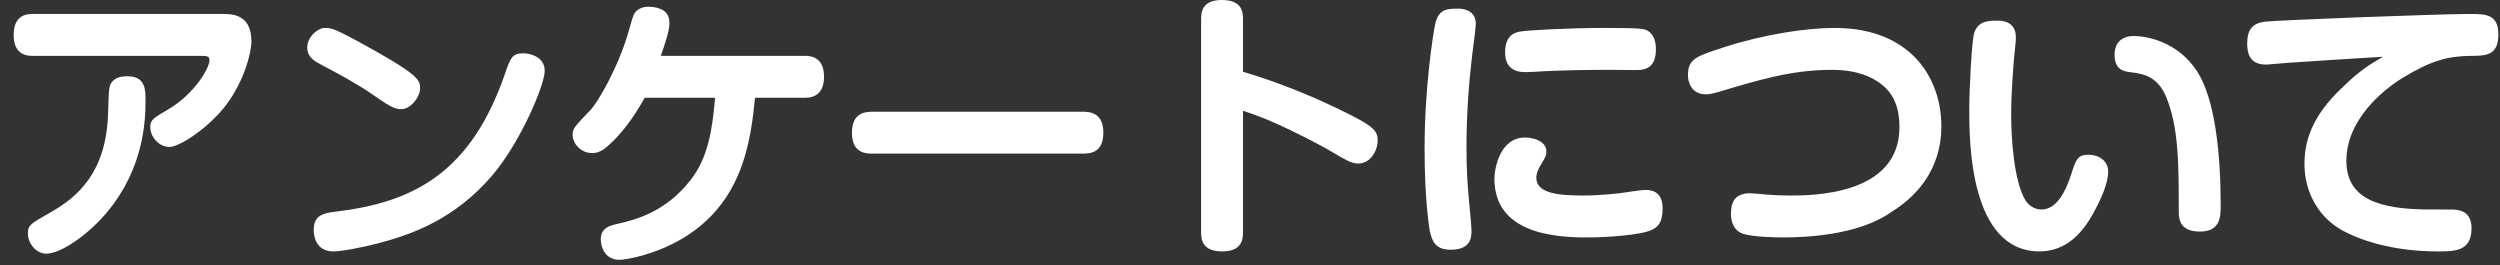
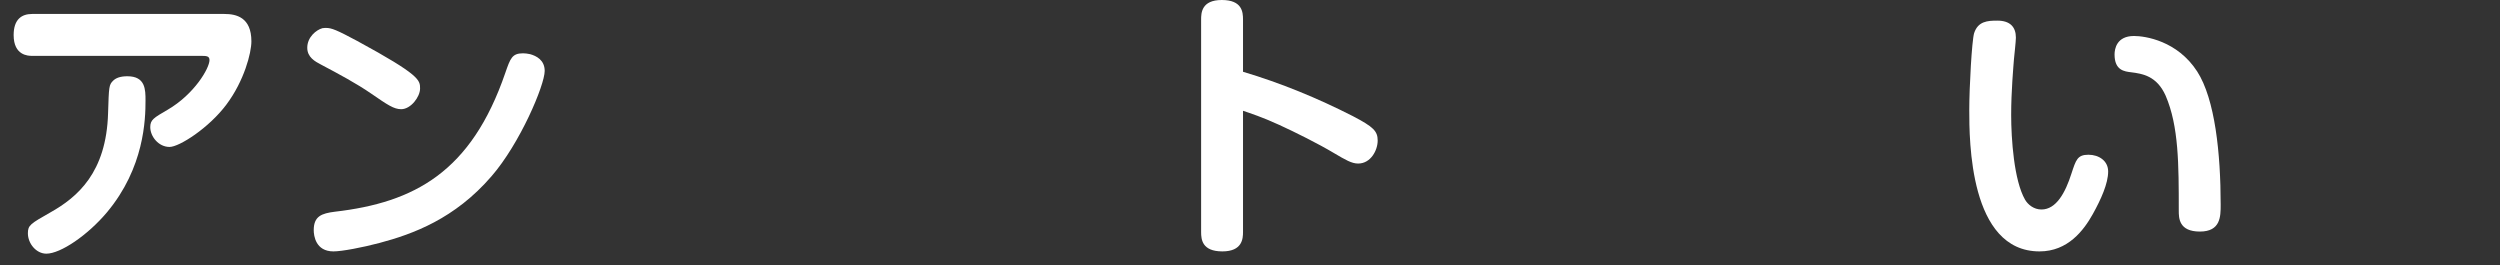
<svg xmlns="http://www.w3.org/2000/svg" id="Untitled-%u30DA%u30FC%u30B8%201" viewBox="0 0 179 19" style="background-color:#ffffff00" version="1.1" xml:space="preserve" x="0px" y="0px" width="179px" height="19px">
  <rect x="0" y="0" width="179" height="19" fill="#333333" stroke="none" />
  <g id="%u30EC%u30A4%u30E4%u30FC%201">
    <path d="M 14.38 4 C 14.76 4 15 4 15 4.3 C 15 4.88 13.92 6.741 11.999 7.861 C 10.999 8.441 10.759 8.581 10.759 9.101 C 10.759 9.781 11.359 10.521 12.139 10.521 C 12.839 10.521 14.96 9.161 16.215 7.481 C 17.487 5.78 18 3.787 18 2.961 C 18 1.236 16.917 1 16.063 1 L 2.297 1 C 1.557 1 0.977 1.378 0.977 2.512 C 0.977 3.976 2.017 4 2.297 4 L 14.38 4 L 14.38 4 ZM 9.119 5.46 C 8.619 5.46 8.299 5.58 8.098 5.78 C 7.798 6.08 7.798 6.2 7.738 8.101 C 7.618 12.362 5.538 14.122 3.618 15.202 C 2.177 16.023 1.997 16.123 1.997 16.703 C 1.997 17.443 2.597 18.163 3.317 18.163 C 4.338 18.163 6.278 16.843 7.658 15.202 C 10.339 12.002 10.419 8.541 10.419 7.201 C 10.419 6.42 10.419 5.46 9.119 5.46 L 9.119 5.46 Z" fill="#ffffff" />
    <path d="M 23.088 2.017 C 22.645 2.137 22 2.657 22 3.417 C 22 4.097 22.544 4.397 23.007 4.637 C 24.256 5.297 25.525 5.977 26.572 6.698 C 27.761 7.518 28.204 7.818 28.727 7.818 C 29.412 7.818 30.077 6.938 30.077 6.338 C 30.077 5.737 30.077 5.377 25.585 2.937 C 24.095 2.137 23.732 2 23.349 2 C 23.309 2 23.209 2 23.088 2.017 L 23.088 2.017 ZM 37.952 3.877 C 37.771 3.837 37.59 3.817 37.449 3.817 C 36.663 3.817 36.542 4.177 36.18 5.217 C 33.743 12.319 29.674 14.499 23.974 15.159 C 23.027 15.279 22.463 15.479 22.463 16.48 C 22.463 16.88 22.604 18 23.873 18 C 24.477 18 25.948 17.72 27.156 17.4 C 29.573 16.76 32.574 15.659 35.193 12.619 C 37.227 10.278 39 6.098 39 5.077 C 39 4.297 38.395 3.997 37.952 3.877 L 37.952 3.877 Z" fill="#ffffff" />
-     <path d="M 47.315 4 C 47.582 3.24 47.932 2.2 47.932 1.679 C 47.932 1.319 47.849 0.999 47.541 0.779 C 47.294 0.599 46.862 0.479 46.451 0.479 C 45.957 0.479 45.649 0.679 45.484 0.879 C 45.34 1.059 45.258 1.379 45.011 2.24 C 44.27 4.851 42.769 7.38 42.275 7.88 C 41.123 9.08 41 9.2 41 9.661 C 41 10.281 41.596 10.961 42.399 10.961 C 42.707 10.961 43.057 10.861 43.489 10.481 C 44.456 9.641 45.319 8.5 46.163 7 L 51.202 7 C 50.996 9.3 50.709 11.261 49.454 12.881 C 47.623 15.242 45.381 15.762 44.147 16.042 C 43.55 16.182 43.016 16.362 43.016 17.162 C 43.016 17.562 43.242 18.602 44.353 18.602 C 44.805 18.602 46.883 18.262 48.919 17.042 C 53.239 14.442 53.753 10.001 54.061 7 L 57.64 7 C 58.422 7 59 6.598 59 5.488 C 59 4 57.928 4 57.64 4 L 47.315 4 L 47.315 4 Z" fill="#ffffff" />
-     <path d="M 77.501 11 C 78.045 11 79 10.956 79 9.489 C 79 8 77.924 8 77.501 8 L 62.493 8 C 61.908 8 61 8.088 61 9.511 C 61 11 62.049 11 62.493 11 L 77.501 11 L 77.501 11 Z" fill="#ffffff" />
    <path d="M 89 7.932 C 89.58 8.133 90.3 8.354 91.581 8.937 C 92.721 9.459 94.381 10.283 95.521 10.966 C 96.342 11.449 96.782 11.71 97.242 11.71 C 98.142 11.71 98.642 10.765 98.642 10.062 C 98.642 9.379 98.322 9.078 96.862 8.314 C 94.341 7.028 91.701 5.942 89 5.139 L 89 1.401 C 89 0.858 88.938 0 87.479 0 C 86.021 0 86 0.939 86 1.401 L 86 16.613 C 86 17.136 86.063 18 87.522 18 C 88.959 18 89 17.076 89 16.613 L 89 7.932 L 89 7.932 Z" fill="#ffffff" />
-     <path d="M 104.481 0.62 C 103.646 0.62 103.06 0.62 102.789 1.6 C 102.632 2.208 102 6.224 102 10.634 C 102 14.349 102.338 16.302 102.361 16.488 C 102.541 17.28 102.767 17.88 103.872 17.88 C 105.27 17.88 105.36 17.06 105.36 16.535 C 105.36 16.233 105.234 14.954 105.198 14.558 C 105.054 13.158 105 11.86 105 10.542 C 105 8.164 105.18 5.859 105.397 4.031 C 105.433 3.685 105.667 2.047 105.667 1.7 C 105.667 0.66 104.616 0.62 104.481 0.62 L 104.481 0.62 ZM 118.562 3.546 C 118.562 3.039 118.442 2.508 118.022 2.231 C 117.782 2.07 117.622 2 114.981 2 C 112.3 2 109.409 2.162 108.883 2.255 C 108.576 2.301 107.766 2.439 107.766 3.731 C 107.766 4.815 108.379 5.163 109.212 5.163 C 109.365 5.163 109.671 5.145 109.803 5.145 C 111.64 5.017 114.041 5 115.161 5 C 115.441 5 116.841 5.017 117.162 5.017 C 117.762 5.017 118.562 4.885 118.562 3.546 L 118.562 3.546 ZM 119.042 14.93 C 119.042 13.89 118.502 13.598 117.782 13.598 C 117.522 13.598 116.241 13.799 115.961 13.835 C 114.881 13.963 113.861 14 113.321 14 C 111.42 14 110 13.799 110 12.719 C 110 12.482 110.08 12.207 110.32 11.805 C 110.7 11.182 110.72 11.109 110.72 10.835 C 110.72 10.158 109.89 9.847 109.19 9.847 C 107.372 9.847 107 12.116 107 12.793 C 107 16.674 111.2 17.02 113.781 17 C 114.941 17 117.482 16.837 118.262 16.465 C 118.682 16.256 119.042 15.977 119.042 14.93 L 119.042 14.93 Z" fill="#ffffff" />
-     <path d="M 123.937 15.341 C 123.937 15.705 124.037 16.5 124.838 16.75 C 125.578 16.977 127.218 17 127.678 17 C 129.198 17 133.019 16.864 135.38 15.205 C 138.937 13.024 139 9.935 139 9.014 C 139 5.653 136.86 2 131.359 2 C 129.299 2 126.238 2.469 123.437 3.383 C 121.477 4.016 120.857 4.203 120.857 5.382 C 120.857 5.852 121.077 6.755 122.157 6.755 C 122.437 6.755 122.757 6.665 123.017 6.593 C 125.778 5.762 128.278 5 131.119 5 C 132.999 5 134 5.509 134.64 5.979 C 135.44 6.575 136 7.478 136 9.104 C 136 14 129.719 14 128.138 14 C 127.698 14 127.078 13.982 126.458 13.928 C 126.218 13.91 125.498 13.837 125.298 13.837 C 124.037 13.837 123.937 14.728 123.937 15.341 L 123.937 15.341 Z" fill="#ffffff" />
    <path d="M 143.007 1.477 C 142.315 1.477 141.623 1.517 141.346 2.377 C 141.185 2.917 141 6.238 141 7.878 C 141 10.019 141 18 146.03 18 C 148.059 18 149.193 16.5 149.85 15.319 C 150.427 14.28 150.944 13.14 150.944 12.279 C 150.944 11.519 150.288 11.079 149.531 11.079 C 148.736 11.079 148.636 11.459 148.318 12.419 C 147.88 13.8 147.223 15 146.169 15 C 145.612 15 145.194 14.64 144.995 14.3 C 144.199 12.92 144 9.939 144 8.219 C 144 6.518 144.159 4.778 144.199 4.238 C 144.219 4.018 144.338 2.957 144.338 2.697 C 144.338 1.937 143.93 1.477 143.007 1.477 L 143.007 1.477 ZM 157.51 16.58 C 159 16.58 159 15.499 159 14.66 C 159 10.979 158.595 7.098 157.319 5.118 C 155.899 2.917 153.591 2.577 152.795 2.577 C 151.541 2.577 151.402 3.518 151.402 3.898 C 151.402 5.038 152.098 5.118 152.616 5.178 C 153.372 5.278 154.426 5.418 155.063 6.858 C 156 9.039 156 11.779 156 15.079 C 156 15.6 156 16.58 157.51 16.58 L 157.51 16.58 Z" fill="#ffffff" />
-     <path d="M 170.621 4.063 C 169.76 4.562 168.96 5.041 167.803 6.178 C 165.394 8.394 165 10.29 165 11.747 C 165 13.663 165.941 15.713 168.12 16.705 C 169.48 17.374 171.701 18 174.541 18 C 175.762 18 176.962 18 176.962 16.339 C 176.962 15.756 176.762 15.238 176.102 15.066 C 175.802 14.98 175.622 15 174.021 15 C 170.321 15 168 14.242 168 11.507 C 168 8.573 170.641 6.418 172.021 5.58 C 174.041 4.342 175.262 4.023 176.862 4 C 177.962 4 178.882 4 178.882 2.466 C 178.882 1 177.962 1 176.822 1 C 174.681 1 163.24 1.435 162.199 1.549 C 161.239 1.664 160.899 2.145 160.899 3.13 C 160.899 3.771 161.059 4.622 162.219 4.622 C 162.44 4.622 163.5 4.522 163.74 4.502 C 166.029 4.342 168.42 4.202 170.621 4.063 L 170.621 4.063 Z" fill="#ffffff" />
  </g>
  <g id="Web%20%u30EC%u30A4%u30E4%u30FC">
	</g>
</svg>